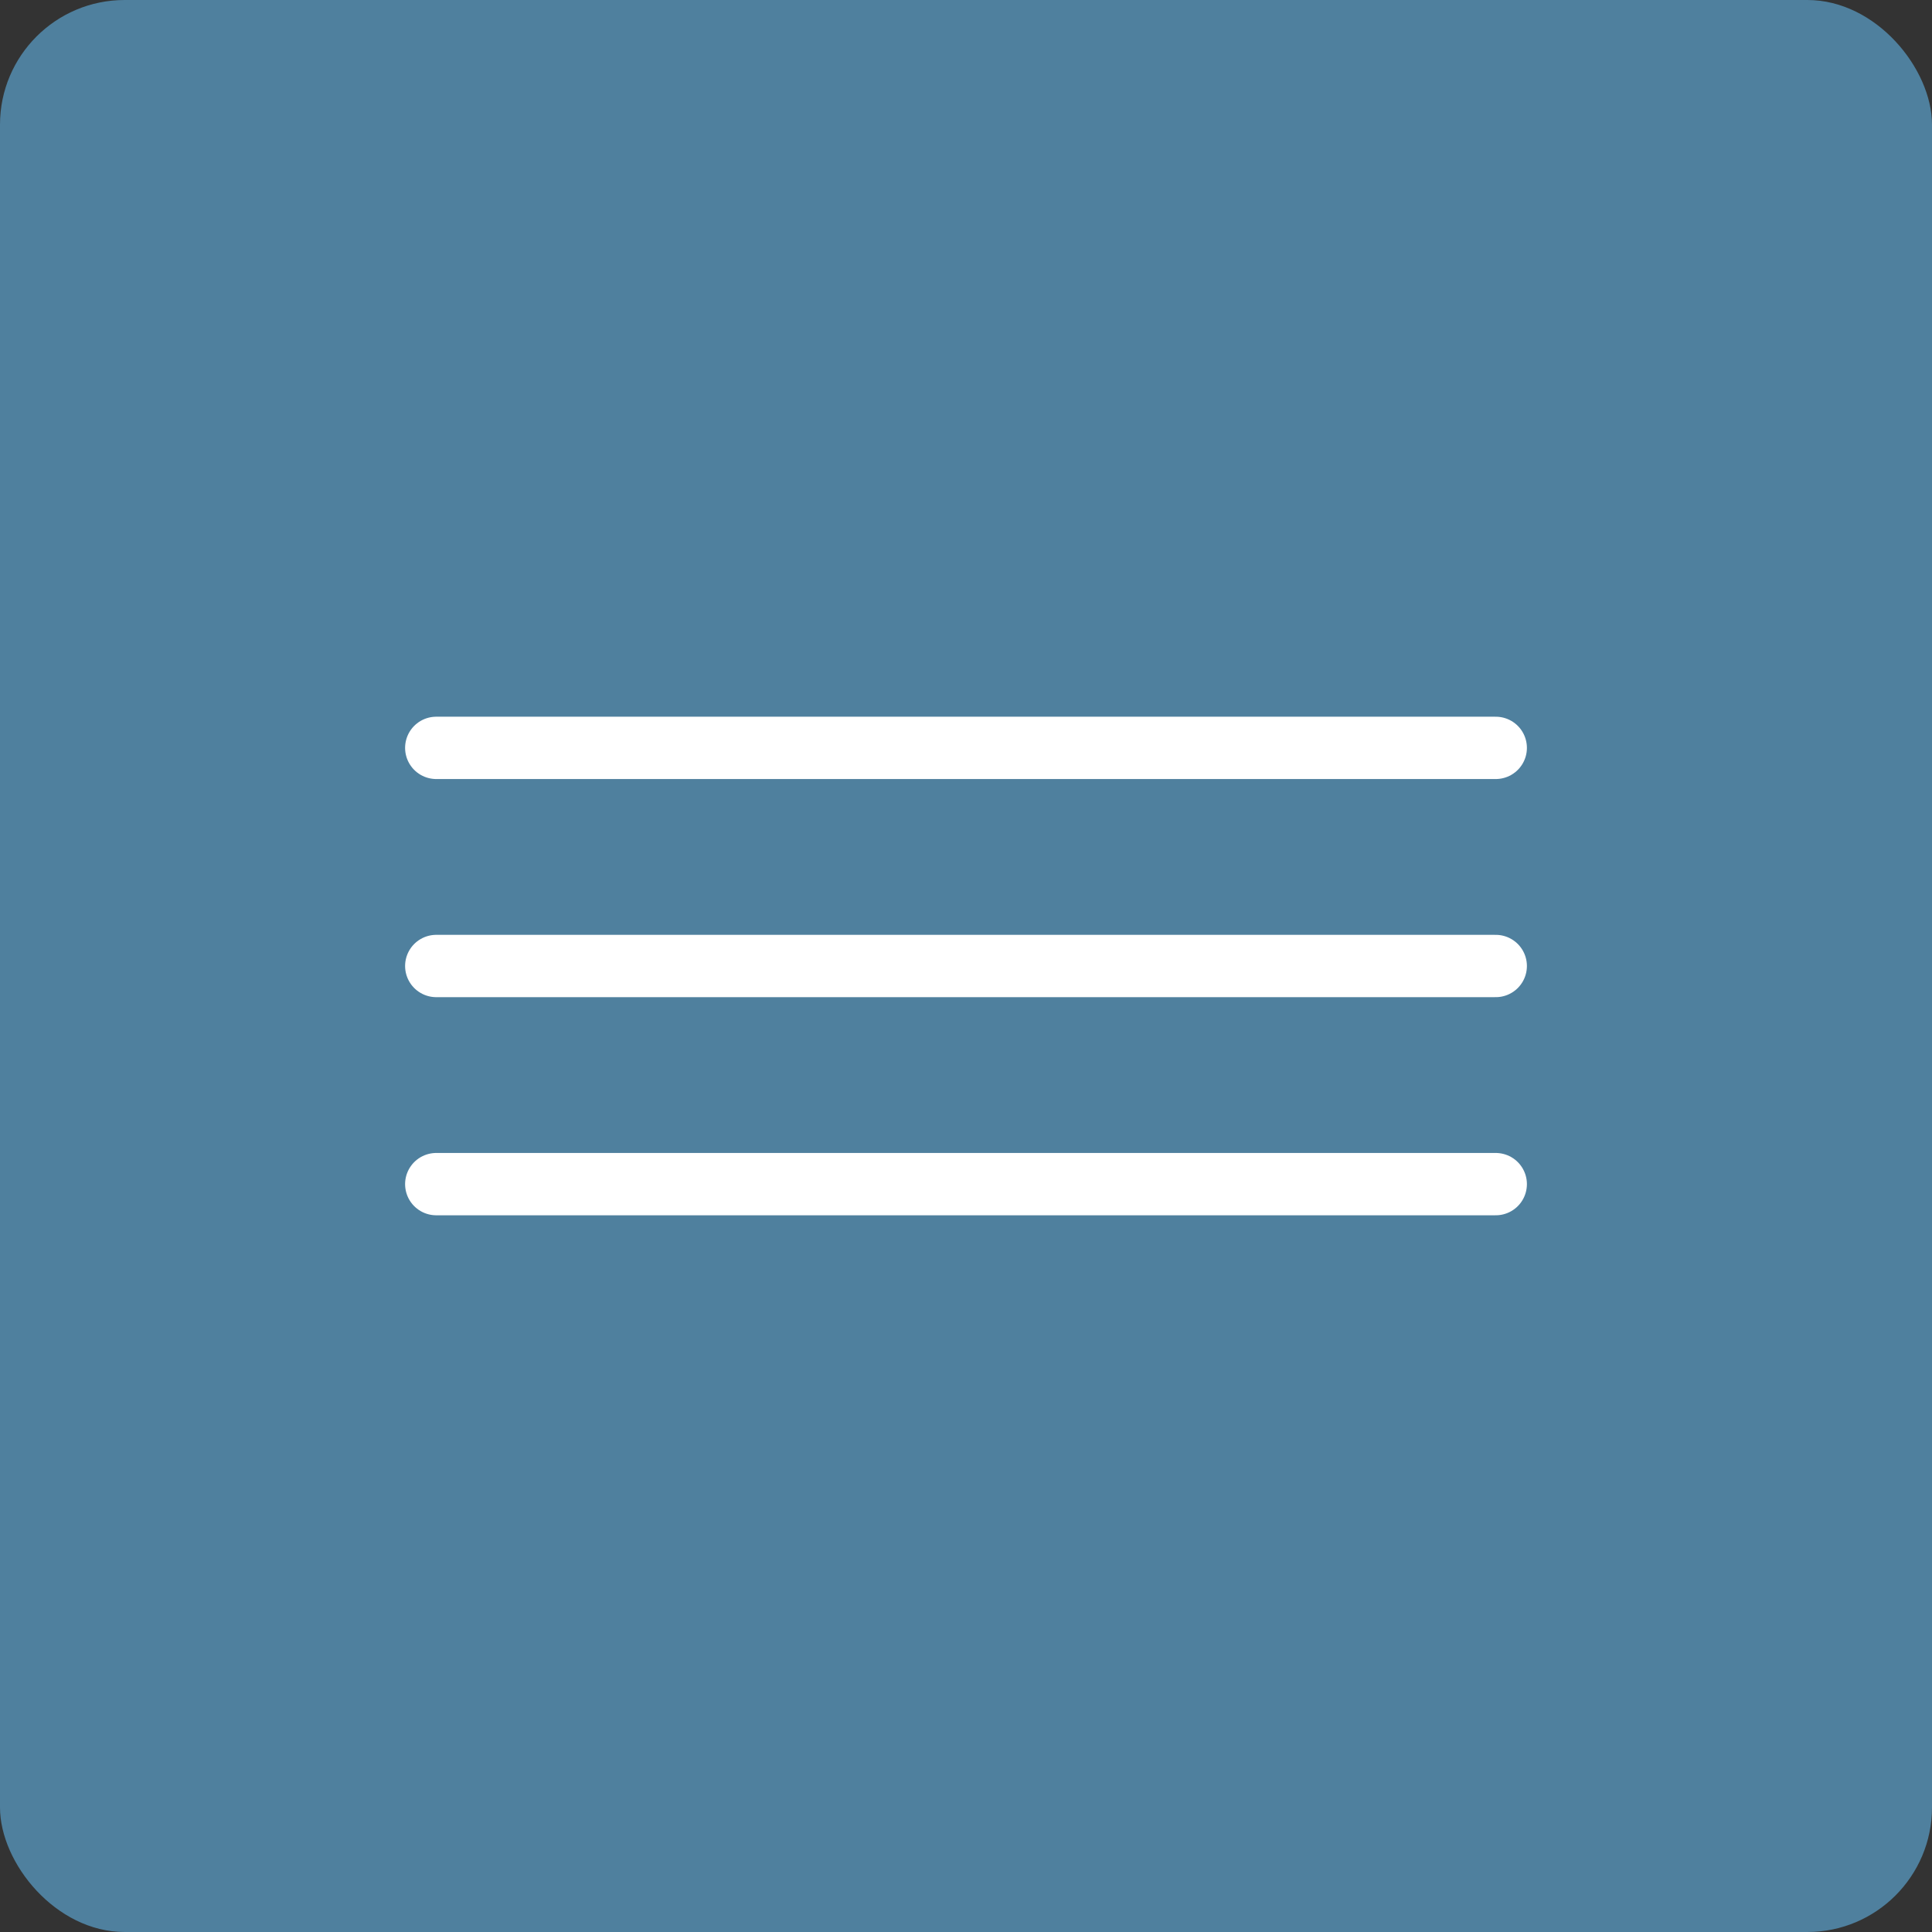
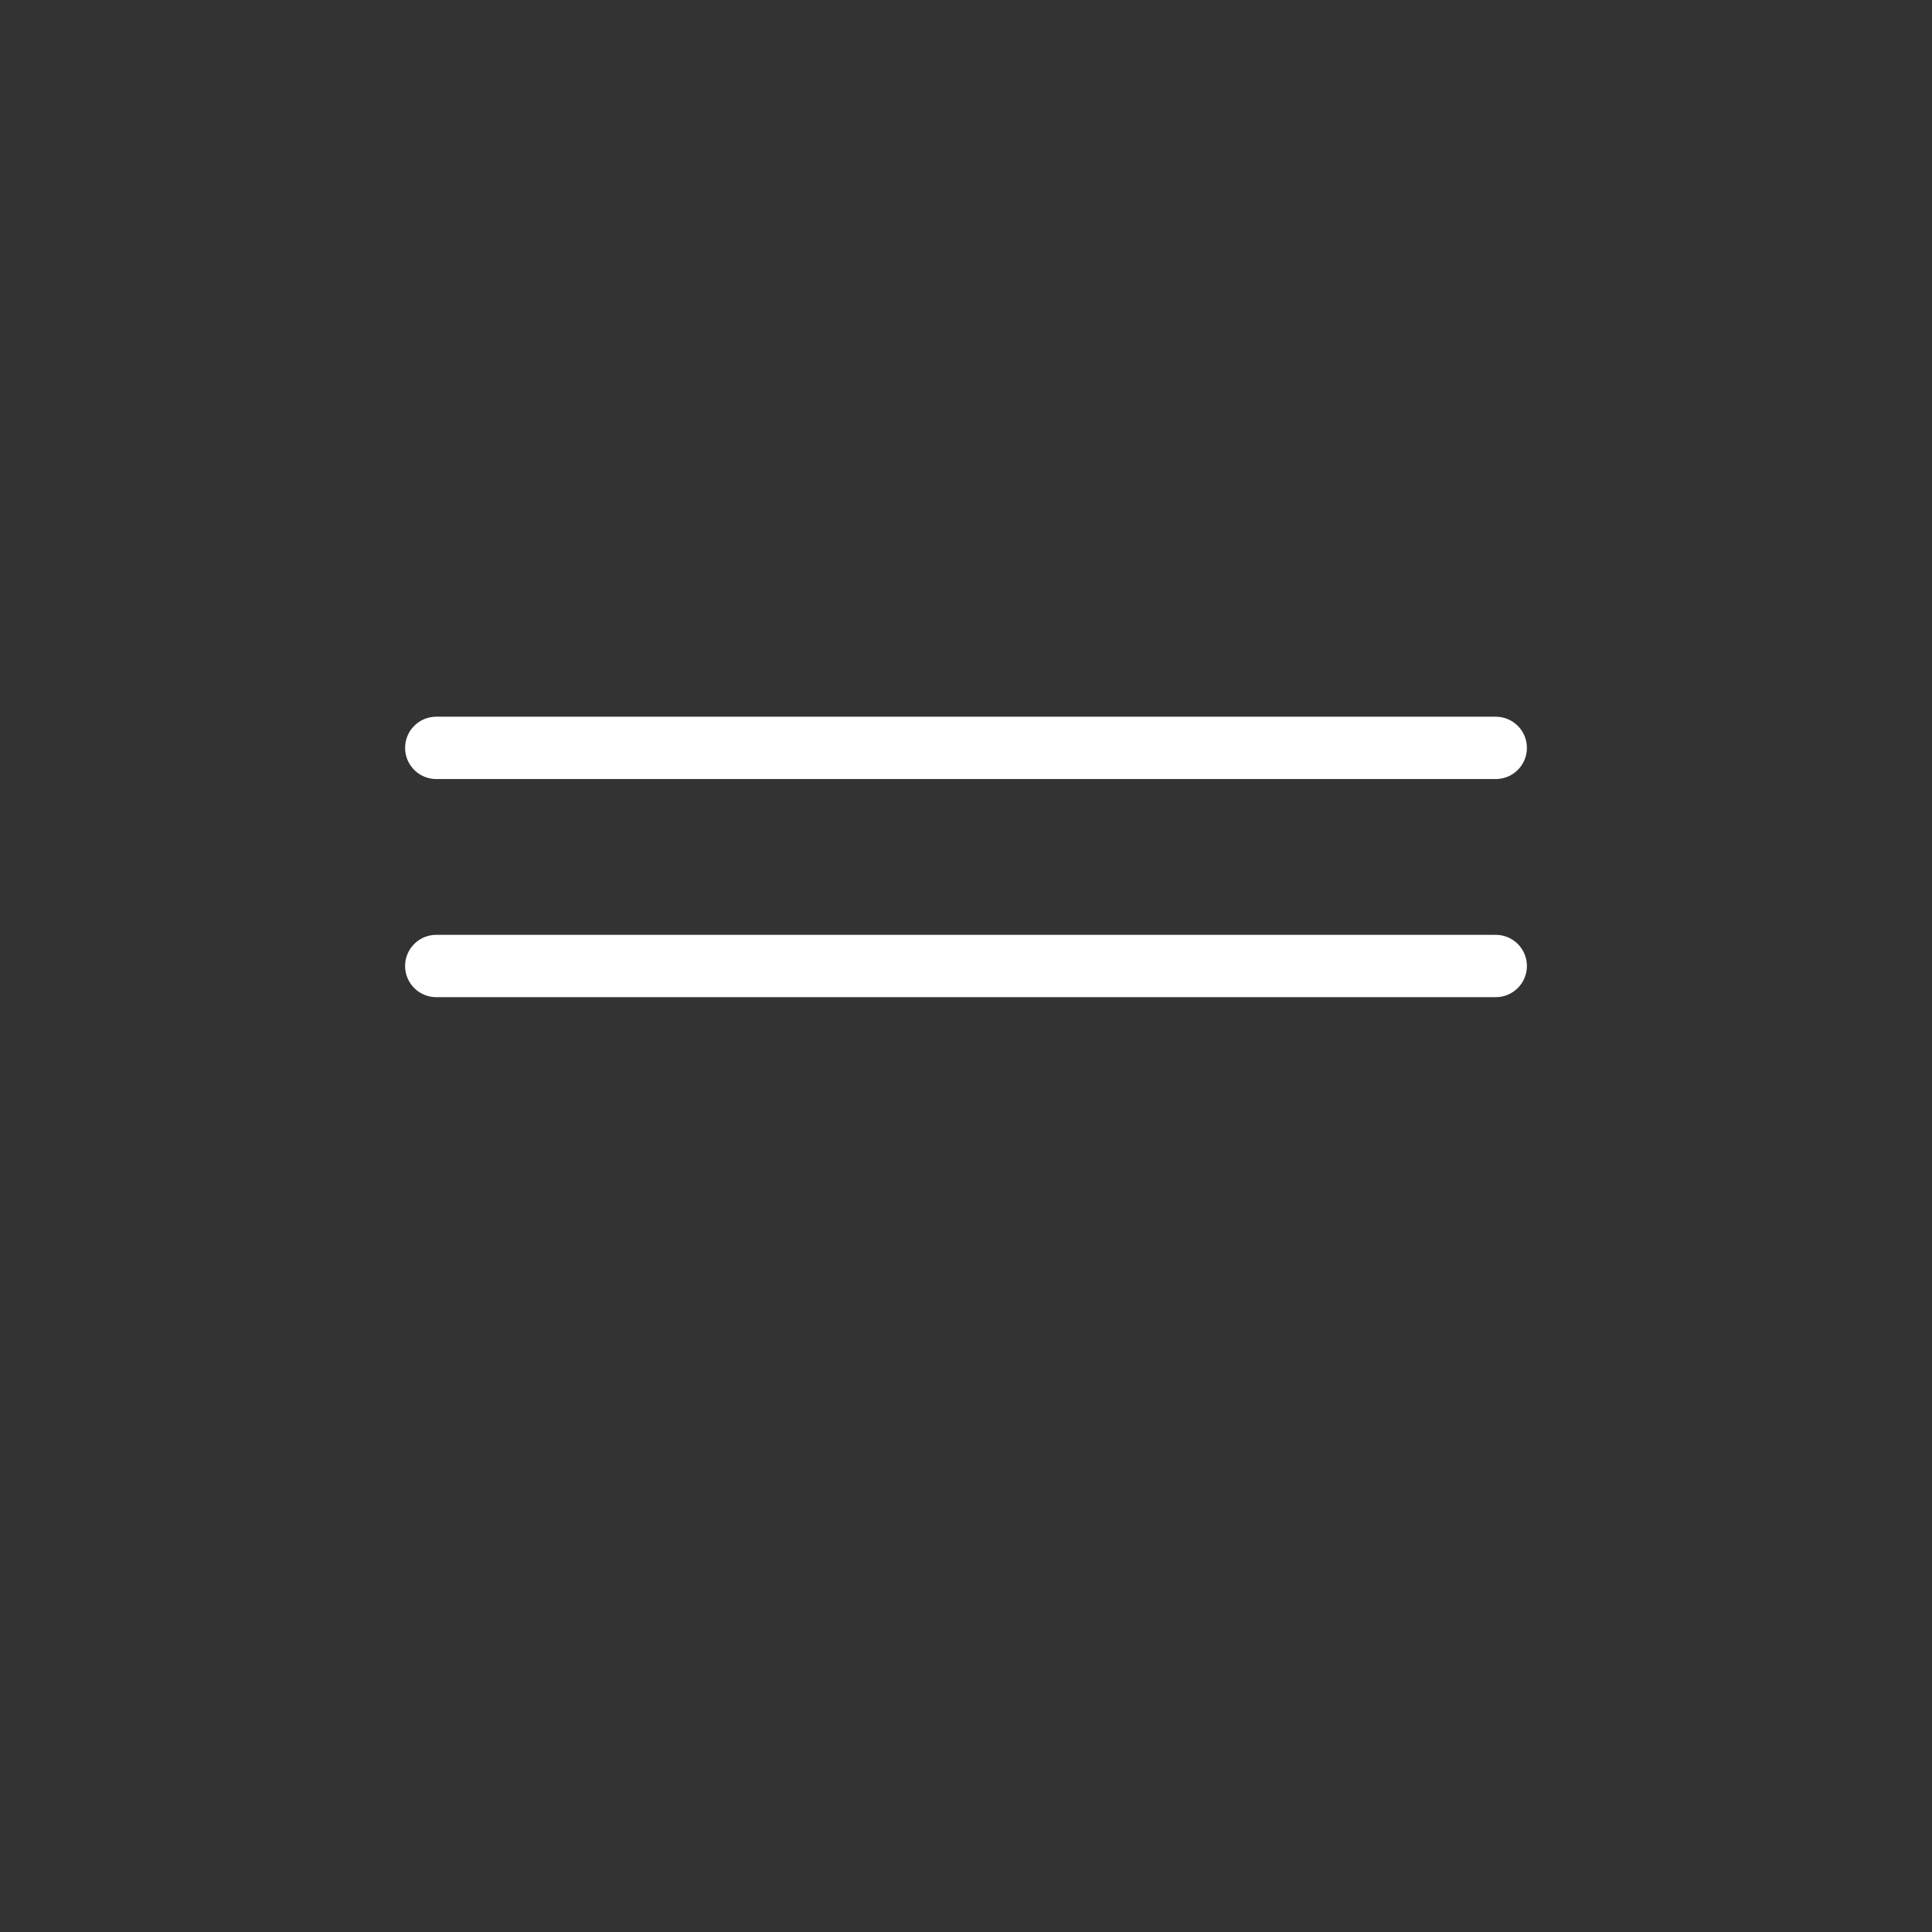
<svg xmlns="http://www.w3.org/2000/svg" width="31" height="31" viewBox="0 0 31 31" fill="none">
  <rect x="0" y="0" width="31" height="31" fill="#333333" stroke="none" />
-   <rect width="31" height="31" rx="2" fill="#4F809E" />
  <path d="M7 12H24" stroke="white" stroke-linecap="round" />
  <path d="M7 15.5H24" stroke="white" stroke-linecap="round" />
-   <path d="M7 19H24" stroke="white" stroke-linecap="round" />
</svg>